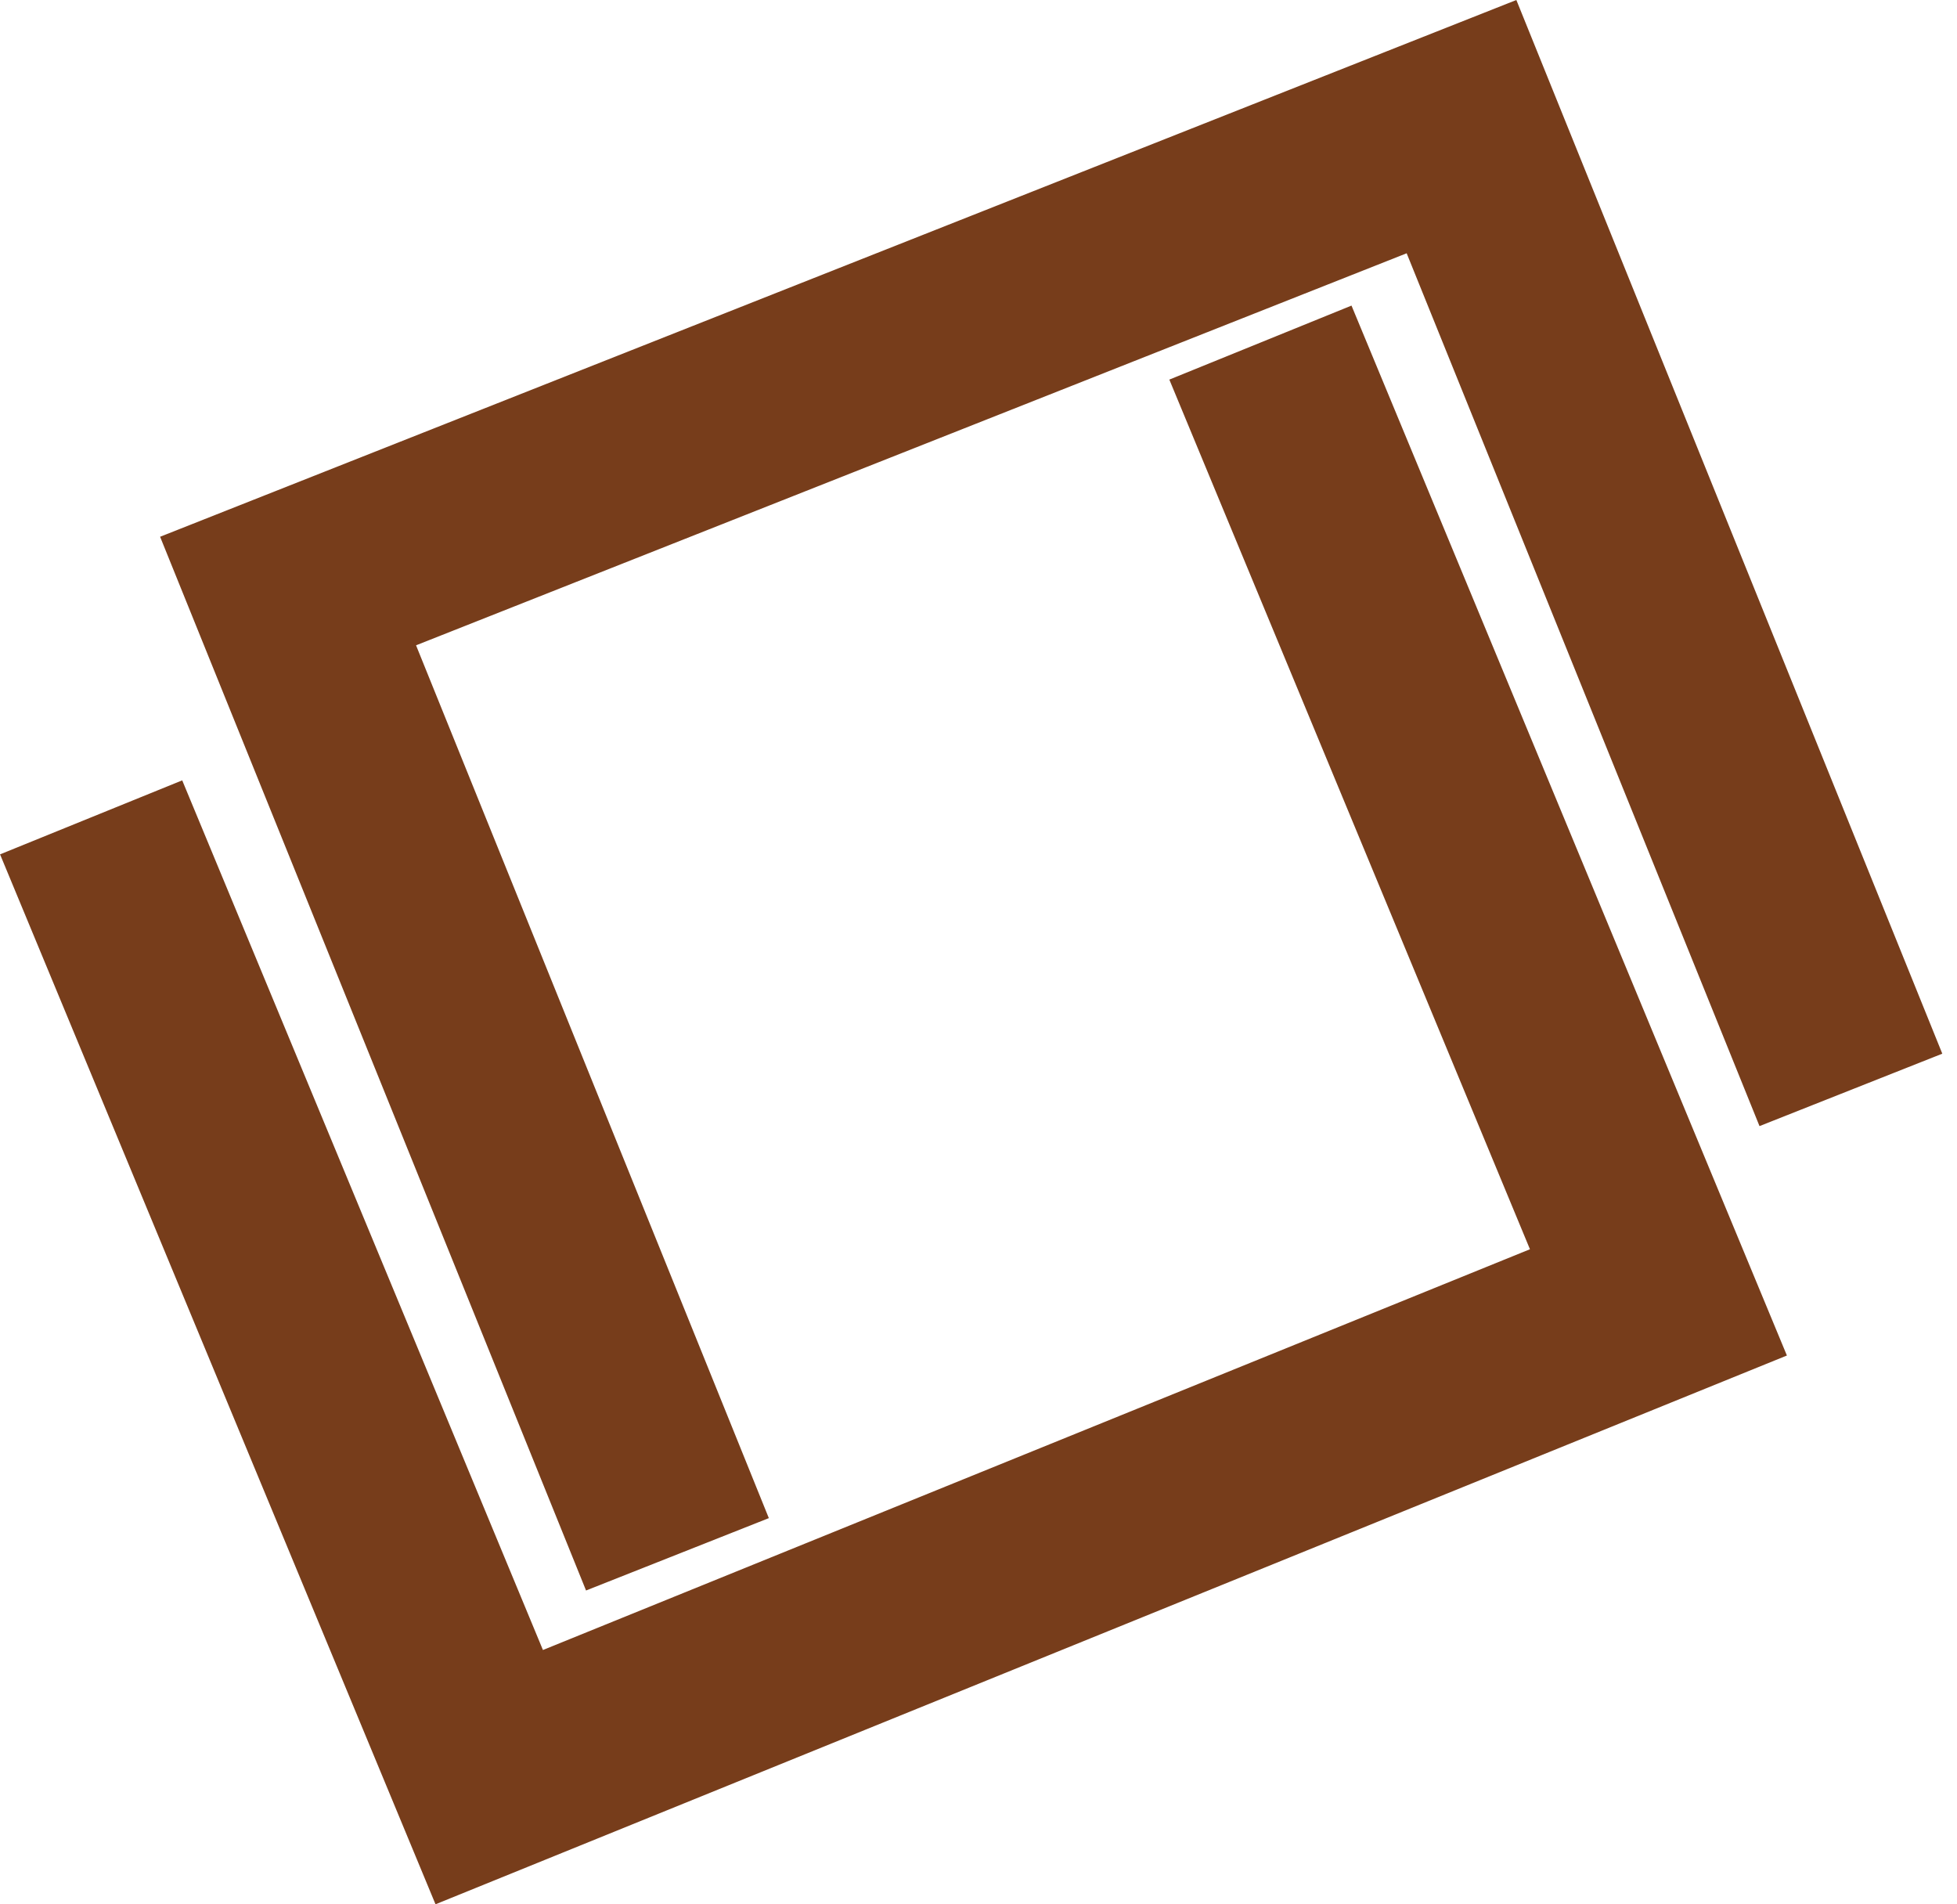
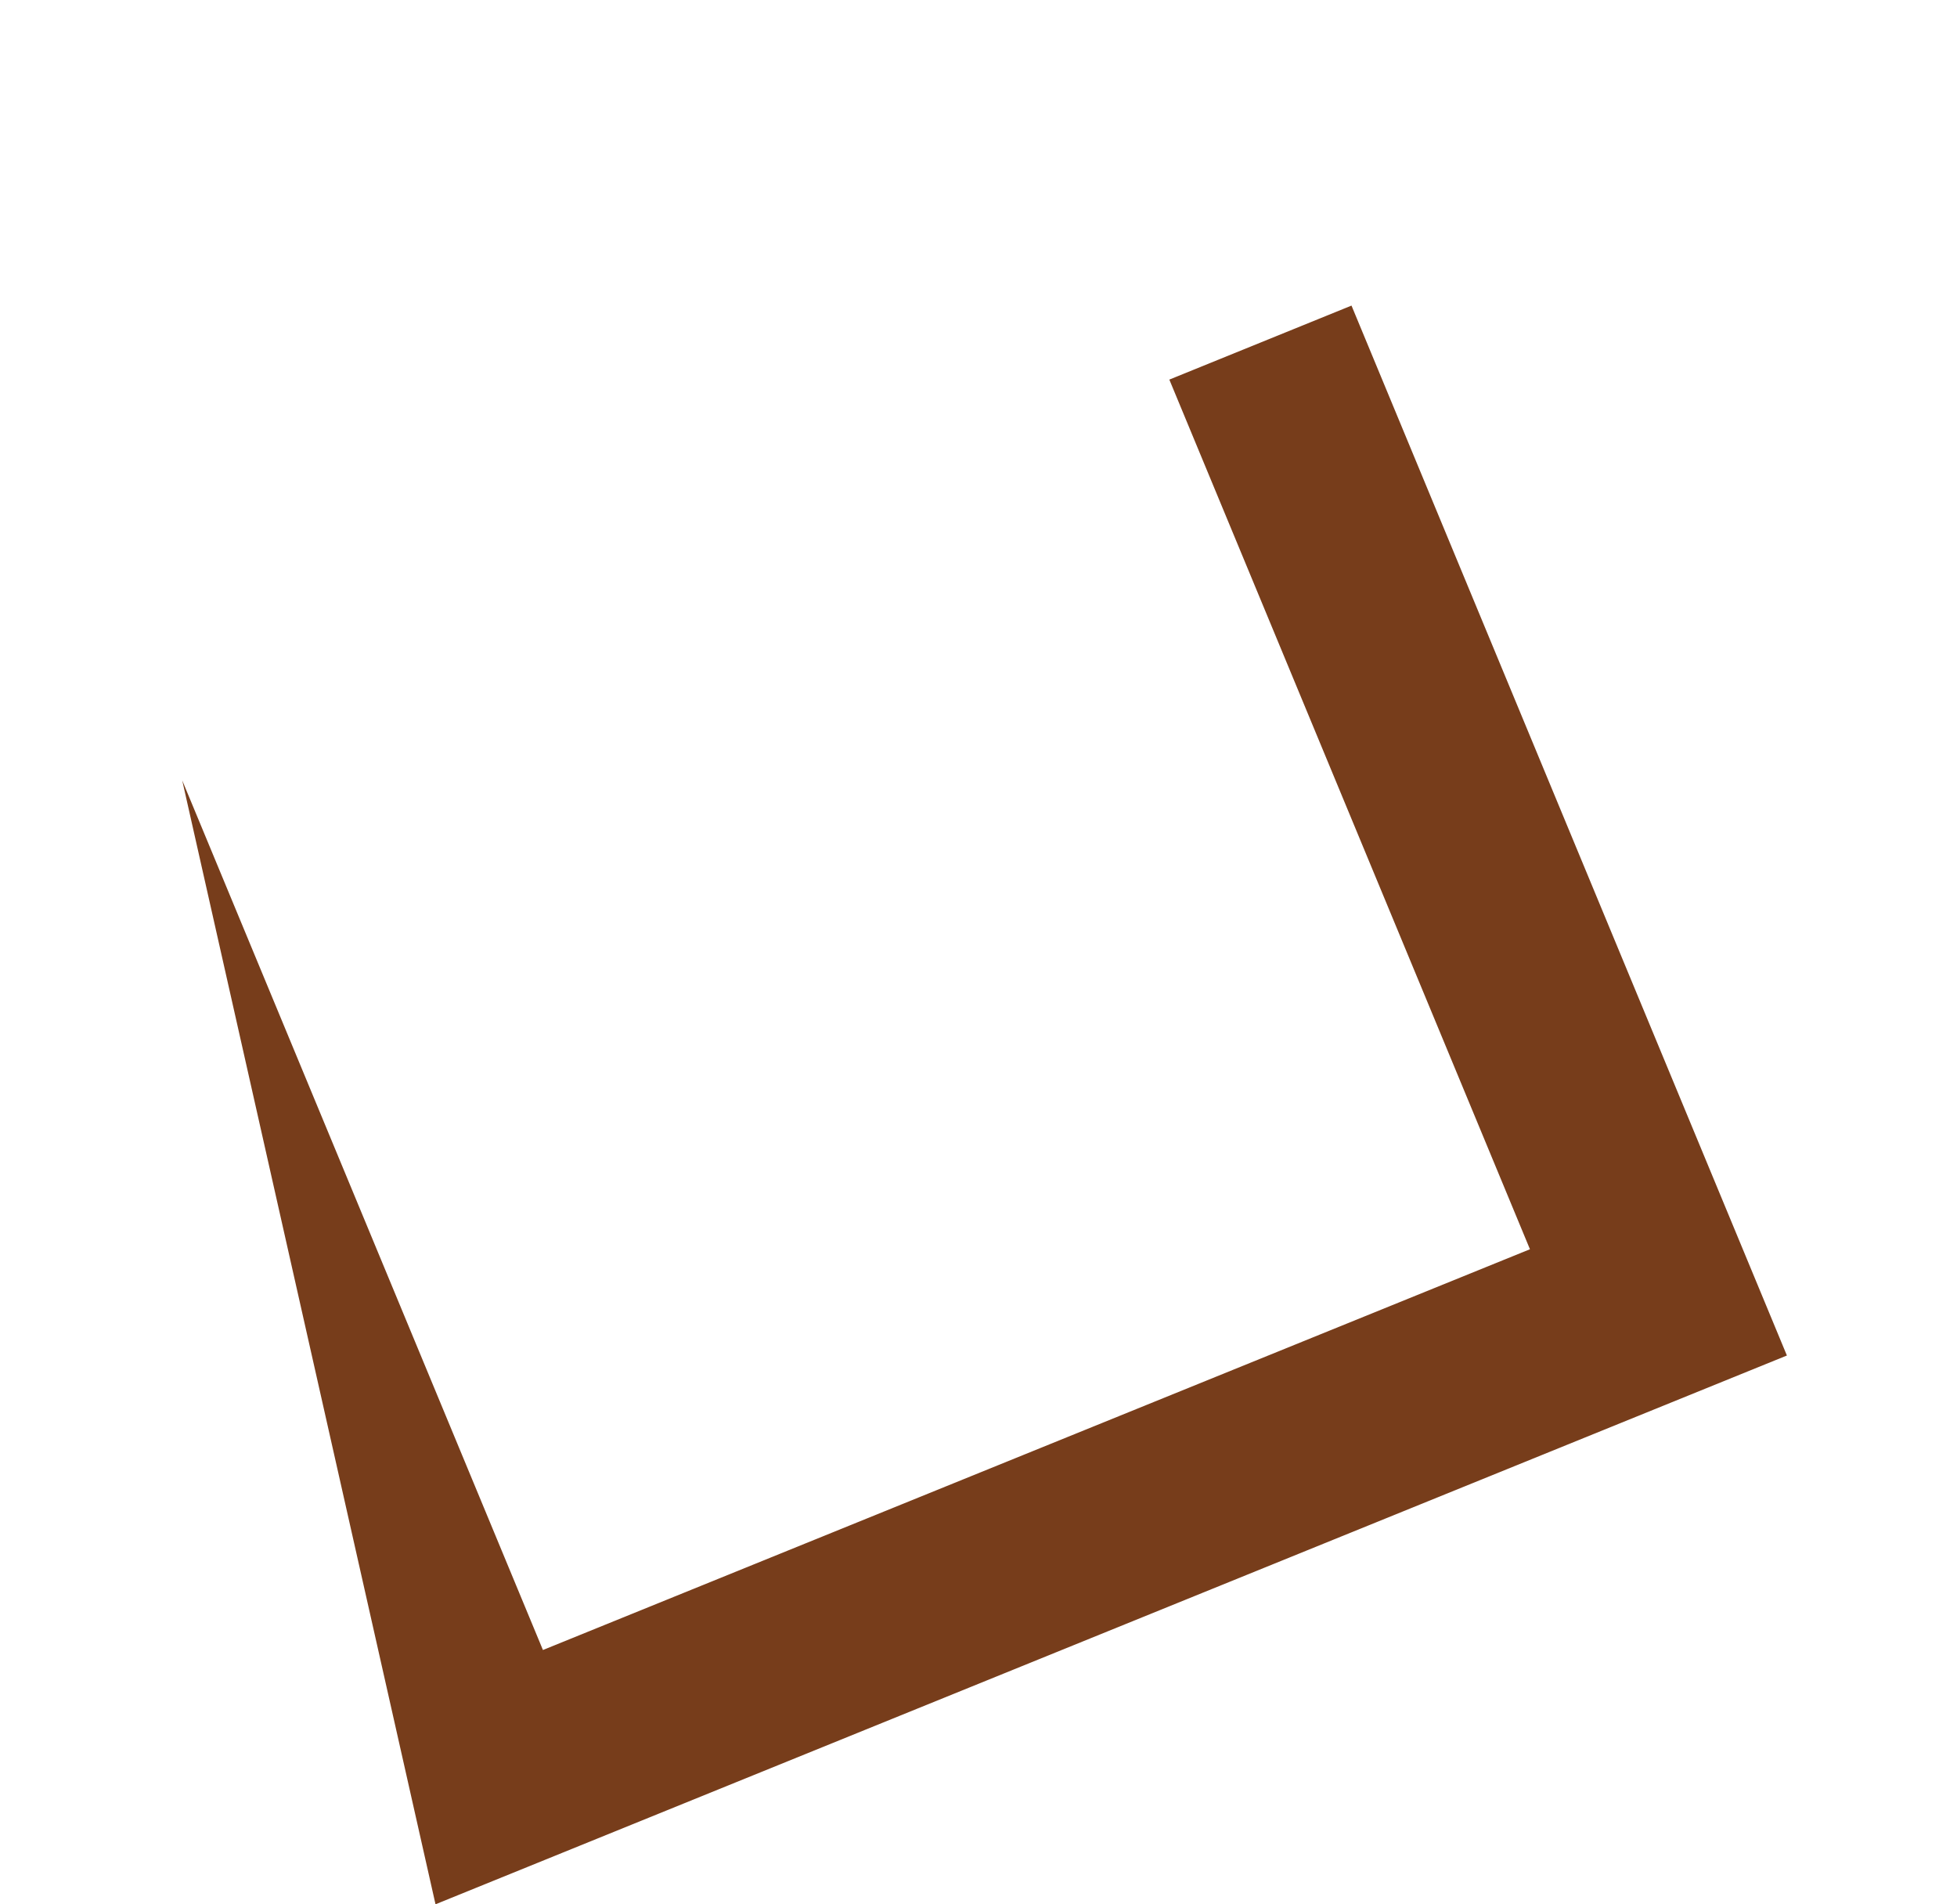
<svg xmlns="http://www.w3.org/2000/svg" width="37" height="36" viewBox="0 0 37 36" fill="none">
-   <path d="M11.08 30.067L3.027 10.147L28.669 0L36.722 19.919L33.266 21.288L26.595 4.788L7.866 12.199L14.536 28.699L11.08 30.067Z" fill="#773D1B" />
-   <path d="M8.234 35.999L0.001 16.151L3.445 14.752L10.265 31.192L28.926 23.616L22.108 7.176L25.552 5.777L33.784 25.625L8.234 35.999Z" fill="#773D1B" />
+   <path d="M8.234 35.999L3.445 14.752L10.265 31.192L28.926 23.616L22.108 7.176L25.552 5.777L33.784 25.625L8.234 35.999Z" fill="#773D1B" />
</svg>